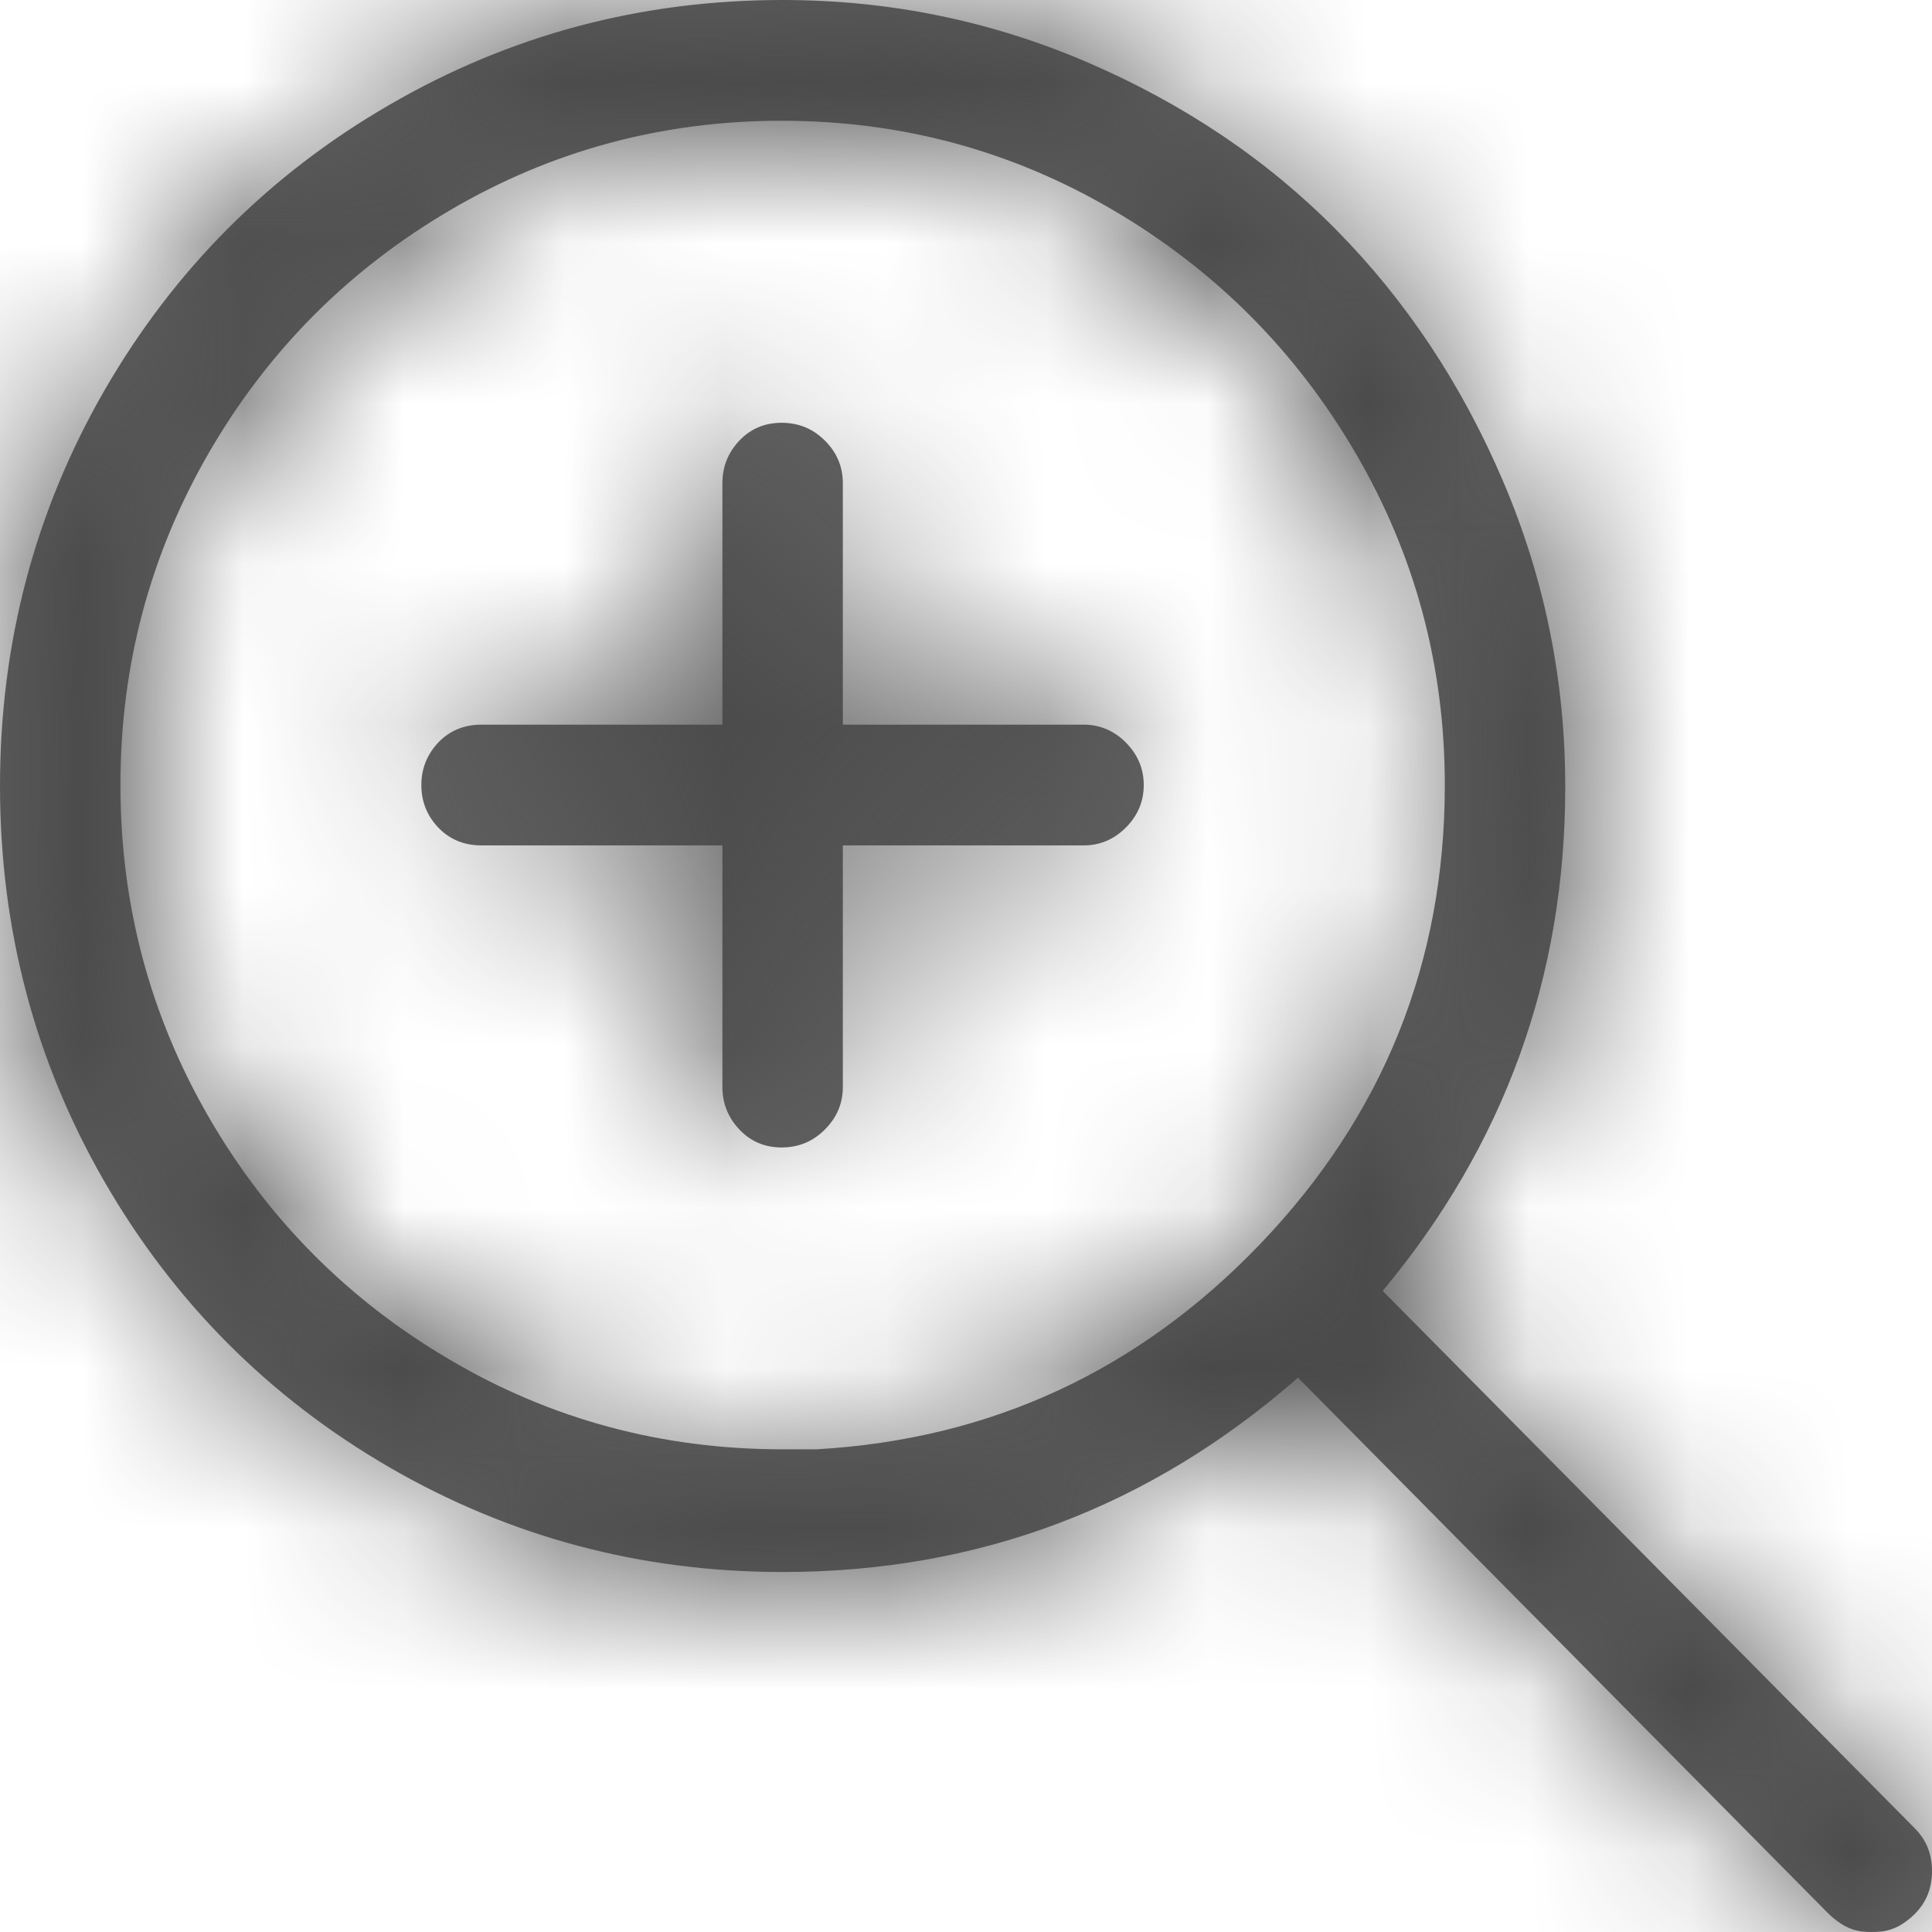
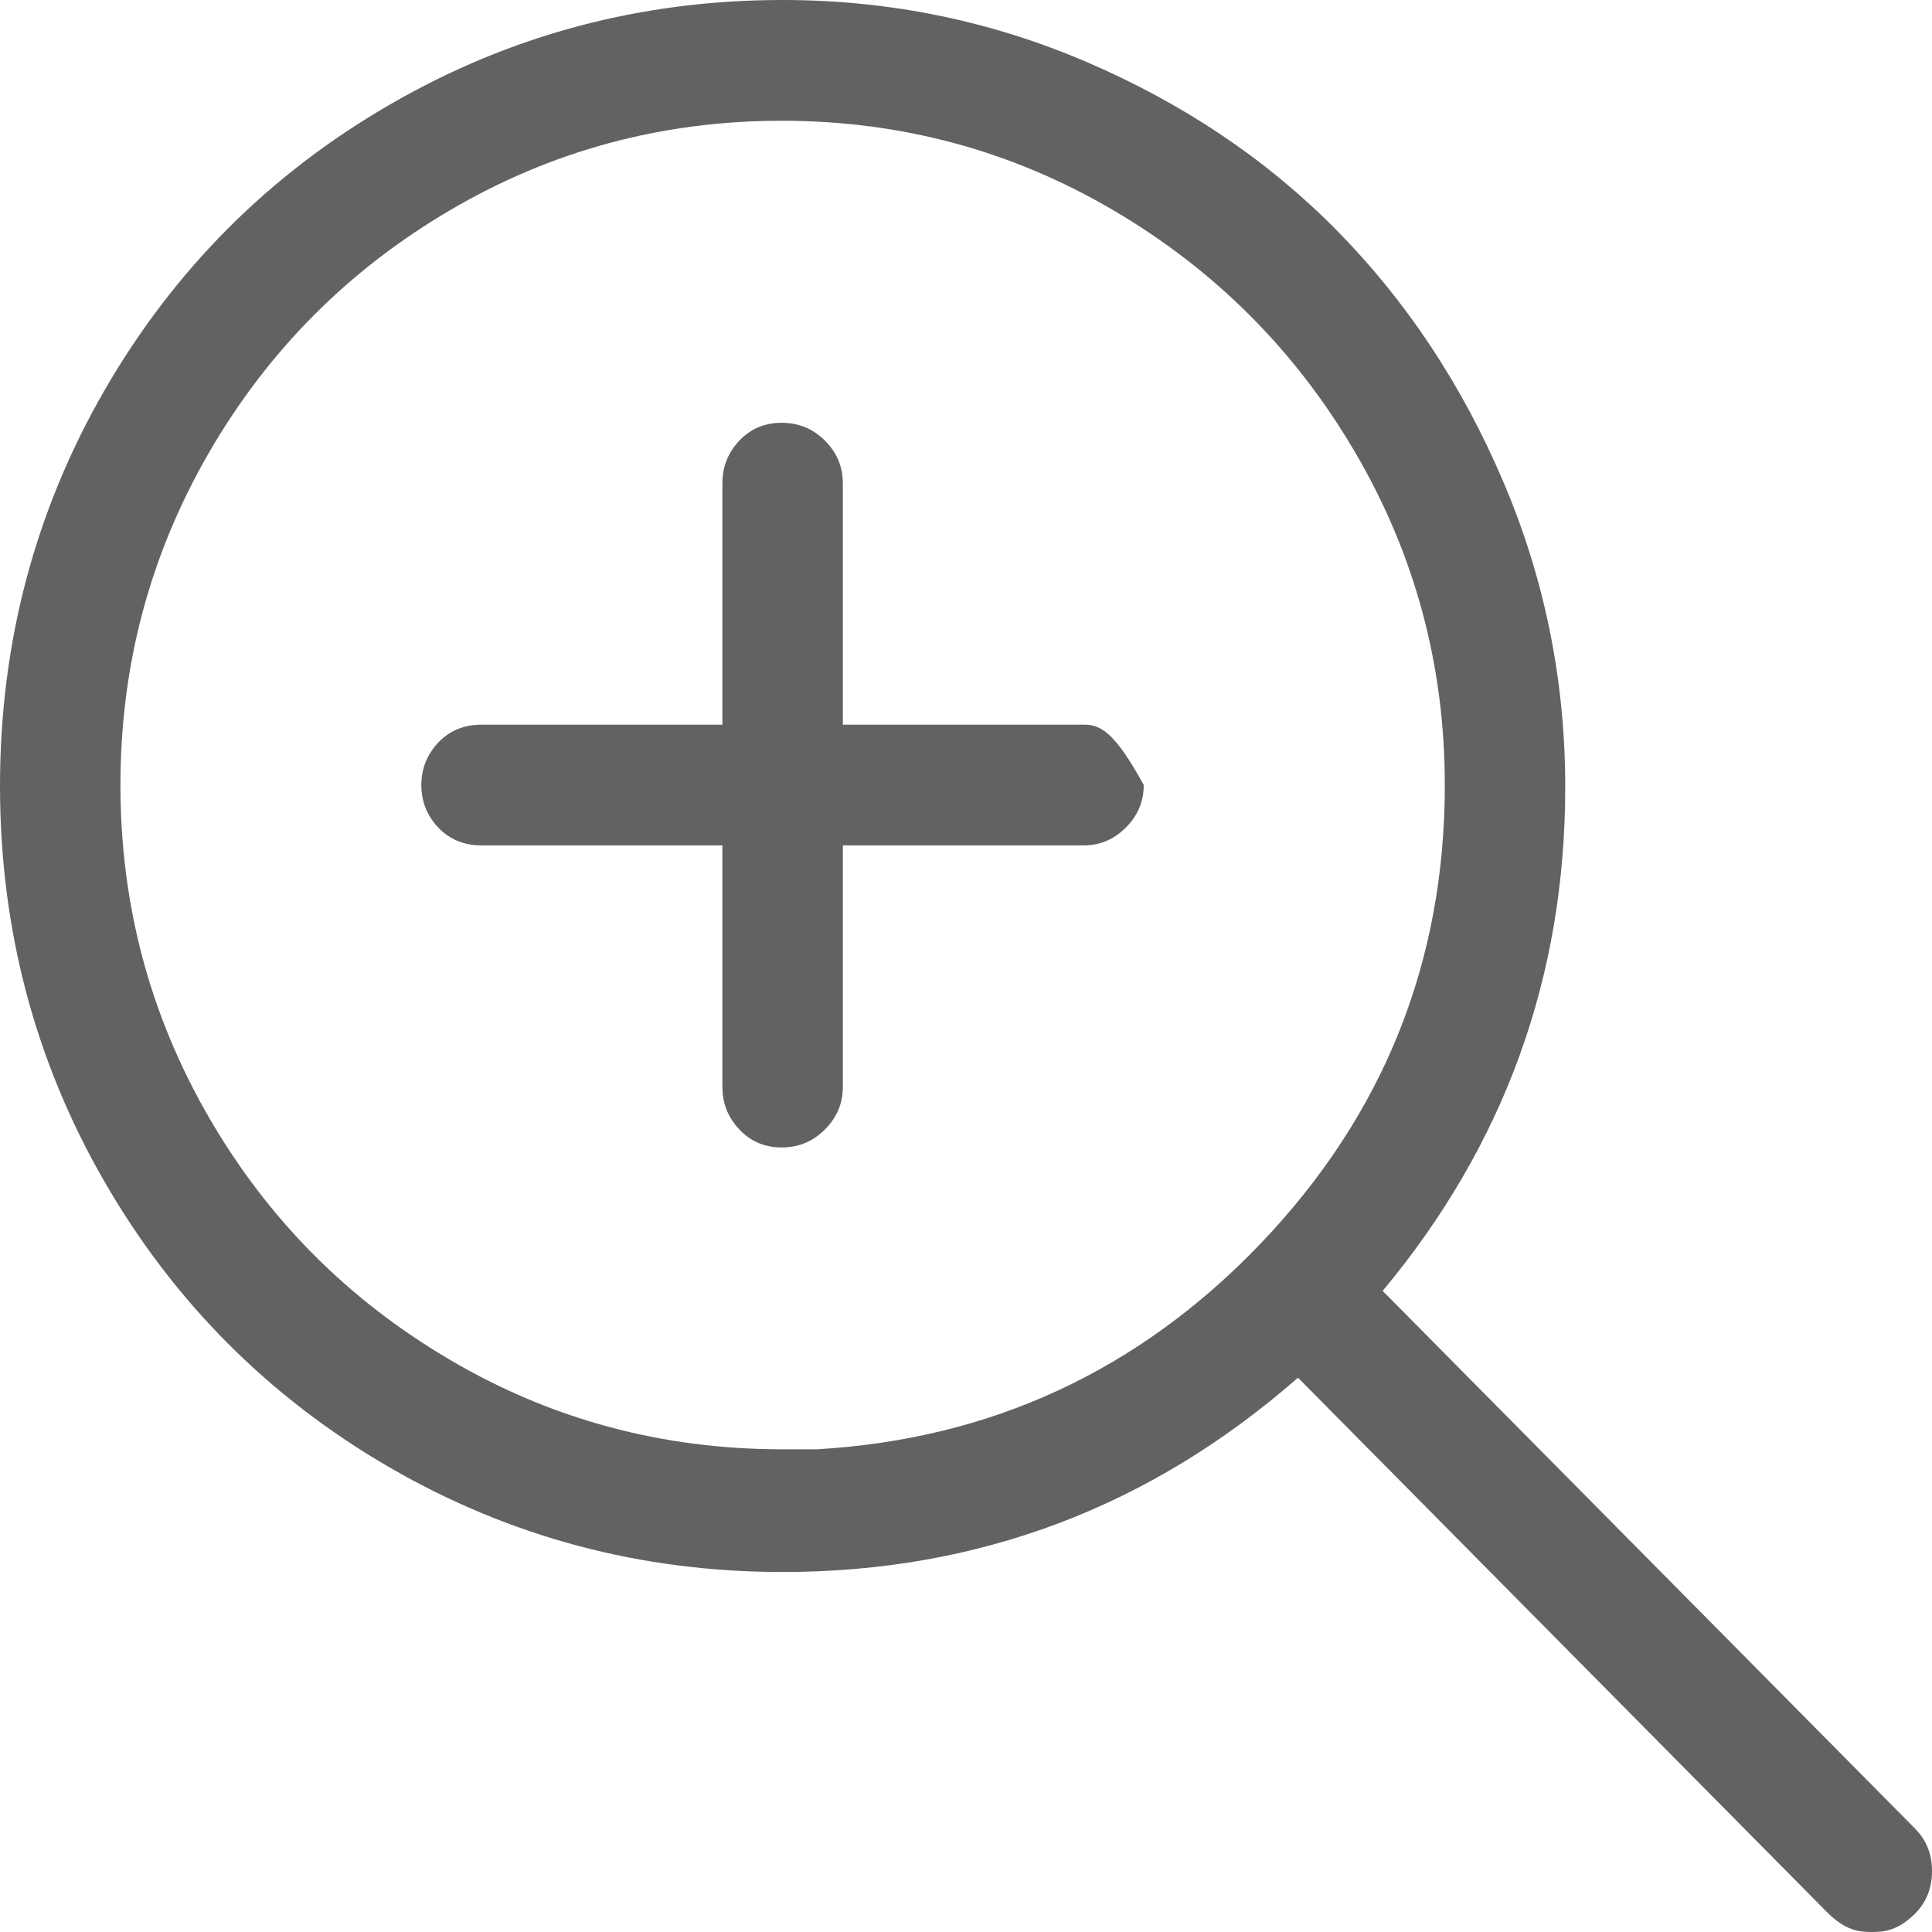
<svg xmlns="http://www.w3.org/2000/svg" xmlns:xlink="http://www.w3.org/1999/xlink" width="12px" height="12px" viewBox="0 0 12 12" version="1.1">
  <title>Increase Icon</title>
  <desc>Created with Sketch.</desc>
  <defs>
-     <path d="M15.895,15.358 L12.588,12.018 C13.344,11.111 13.722,10.068 13.722,8.888 C13.722,8.224 13.593,7.591 13.336,6.989 C13.079,6.387 12.734,5.868 12.302,5.43 C11.87,4.992 11.353,4.645 10.754,4.387 C10.154,4.129 9.523,4 8.861,4 C7.981,4 7.167,4.217 6.419,4.651 C5.671,5.084 5.081,5.676 4.648,6.426 C4.216,7.177 4,7.995 4,8.882 C4,9.769 4.216,10.588 4.648,11.338 C5.081,12.088 5.671,12.68 6.419,13.114 C7.167,13.547 7.981,13.764 8.861,13.764 C10.076,13.764 11.143,13.362 12.062,12.557 L15.357,15.886 C15.389,15.917 15.422,15.942 15.457,15.962 C15.492,15.981 15.529,15.993 15.568,15.997 C15.607,16.001 15.646,16.001 15.685,15.997 C15.723,15.993 15.76,15.981 15.796,15.962 C15.831,15.942 15.864,15.917 15.895,15.886 C15.965,15.815 16,15.727 16,15.622 C16,15.516 15.965,15.429 15.895,15.358 Z M8.861,13.002 C8.113,13.002 7.424,12.817 6.793,12.445 C6.162,12.074 5.663,11.572 5.297,10.939 C4.931,10.306 4.748,9.619 4.748,8.876 C4.748,8.134 4.931,7.446 5.297,6.813 C5.663,6.18 6.162,5.678 6.793,5.307 C7.424,4.936 8.111,4.75 8.855,4.75 C9.599,4.75 10.286,4.936 10.917,5.307 C11.548,5.678 12.049,6.18 12.419,6.813 C12.789,7.446 12.974,8.134 12.974,8.876 C12.974,9.978 12.592,10.927 11.829,11.725 C11.073,12.514 10.154,12.94 9.071,13.002 L8.861,13.002 Z M10.73,8.501 L9.235,8.501 L9.235,7.001 C9.235,6.899 9.198,6.811 9.124,6.737 C9.05,6.663 8.96,6.626 8.855,6.626 C8.75,6.626 8.662,6.663 8.592,6.737 C8.522,6.811 8.487,6.899 8.487,7.001 L8.487,8.501 L6.991,8.501 C6.882,8.501 6.793,8.538 6.722,8.612 C6.652,8.687 6.617,8.775 6.617,8.876 C6.617,8.978 6.652,9.066 6.722,9.14 C6.793,9.214 6.882,9.251 6.991,9.251 L8.487,9.251 L8.487,10.752 C8.487,10.853 8.522,10.941 8.592,11.015 C8.662,11.09 8.75,11.127 8.855,11.127 C8.96,11.127 9.05,11.09 9.124,11.015 C9.198,10.941 9.235,10.853 9.235,10.752 L9.235,9.251 L10.73,9.251 C10.832,9.251 10.919,9.214 10.993,9.14 C11.067,9.066 11.104,8.978 11.104,8.876 C11.104,8.775 11.067,8.687 10.993,8.612 C10.919,8.538 10.832,8.501 10.73,8.501 Z" id="path-1" />
+     <path d="M15.895,15.358 L12.588,12.018 C13.344,11.111 13.722,10.068 13.722,8.888 C13.722,8.224 13.593,7.591 13.336,6.989 C13.079,6.387 12.734,5.868 12.302,5.43 C11.87,4.992 11.353,4.645 10.754,4.387 C10.154,4.129 9.523,4 8.861,4 C7.981,4 7.167,4.217 6.419,4.651 C5.671,5.084 5.081,5.676 4.648,6.426 C4.216,7.177 4,7.995 4,8.882 C4,9.769 4.216,10.588 4.648,11.338 C5.081,12.088 5.671,12.68 6.419,13.114 C7.167,13.547 7.981,13.764 8.861,13.764 C10.076,13.764 11.143,13.362 12.062,12.557 L15.357,15.886 C15.389,15.917 15.422,15.942 15.457,15.962 C15.492,15.981 15.529,15.993 15.568,15.997 C15.607,16.001 15.646,16.001 15.685,15.997 C15.723,15.993 15.76,15.981 15.796,15.962 C15.831,15.942 15.864,15.917 15.895,15.886 C15.965,15.815 16,15.727 16,15.622 C16,15.516 15.965,15.429 15.895,15.358 Z M8.861,13.002 C8.113,13.002 7.424,12.817 6.793,12.445 C6.162,12.074 5.663,11.572 5.297,10.939 C4.931,10.306 4.748,9.619 4.748,8.876 C4.748,8.134 4.931,7.446 5.297,6.813 C5.663,6.18 6.162,5.678 6.793,5.307 C7.424,4.936 8.111,4.75 8.855,4.75 C9.599,4.75 10.286,4.936 10.917,5.307 C11.548,5.678 12.049,6.18 12.419,6.813 C12.789,7.446 12.974,8.134 12.974,8.876 C12.974,9.978 12.592,10.927 11.829,11.725 C11.073,12.514 10.154,12.94 9.071,13.002 L8.861,13.002 Z M10.73,8.501 L9.235,8.501 L9.235,7.001 C9.235,6.899 9.198,6.811 9.124,6.737 C9.05,6.663 8.96,6.626 8.855,6.626 C8.75,6.626 8.662,6.663 8.592,6.737 C8.522,6.811 8.487,6.899 8.487,7.001 L8.487,8.501 L6.991,8.501 C6.882,8.501 6.793,8.538 6.722,8.612 C6.652,8.687 6.617,8.775 6.617,8.876 C6.617,8.978 6.652,9.066 6.722,9.14 C6.793,9.214 6.882,9.251 6.991,9.251 L8.487,9.251 L8.487,10.752 C8.487,10.853 8.522,10.941 8.592,11.015 C8.662,11.09 8.75,11.127 8.855,11.127 C8.96,11.127 9.05,11.09 9.124,11.015 C9.198,10.941 9.235,10.853 9.235,10.752 L9.235,9.251 L10.73,9.251 C10.832,9.251 10.919,9.214 10.993,9.14 C11.067,9.066 11.104,8.978 11.104,8.876 C10.919,8.538 10.832,8.501 10.73,8.501 Z" id="path-1" />
  </defs>
  <g id="Symbols" stroke="none" stroke-width="1" fill="none" fill-rule="evenodd">
    <g id="Review-/-Top-Banner" transform="translate(-1009, -29)">
      <g id="Zoom" transform="translate(974, 0)">
        <g id="Icon-/-Zoom-In" transform="translate(31, 25)">
          <mask id="mask-2" fill="white">
            <use xlink:href="#path-1" />
          </mask>
          <use id="Shape" fill="#626262" fill-rule="nonzero" xlink:href="#path-1" />
          <g id="Color-/-Black" mask="url(#mask-2)" fill="#444444" fill-rule="evenodd">
-             <rect id="Color" x="0" y="0" width="20" height="20" />
-           </g>
+             </g>
        </g>
      </g>
    </g>
  </g>
</svg>